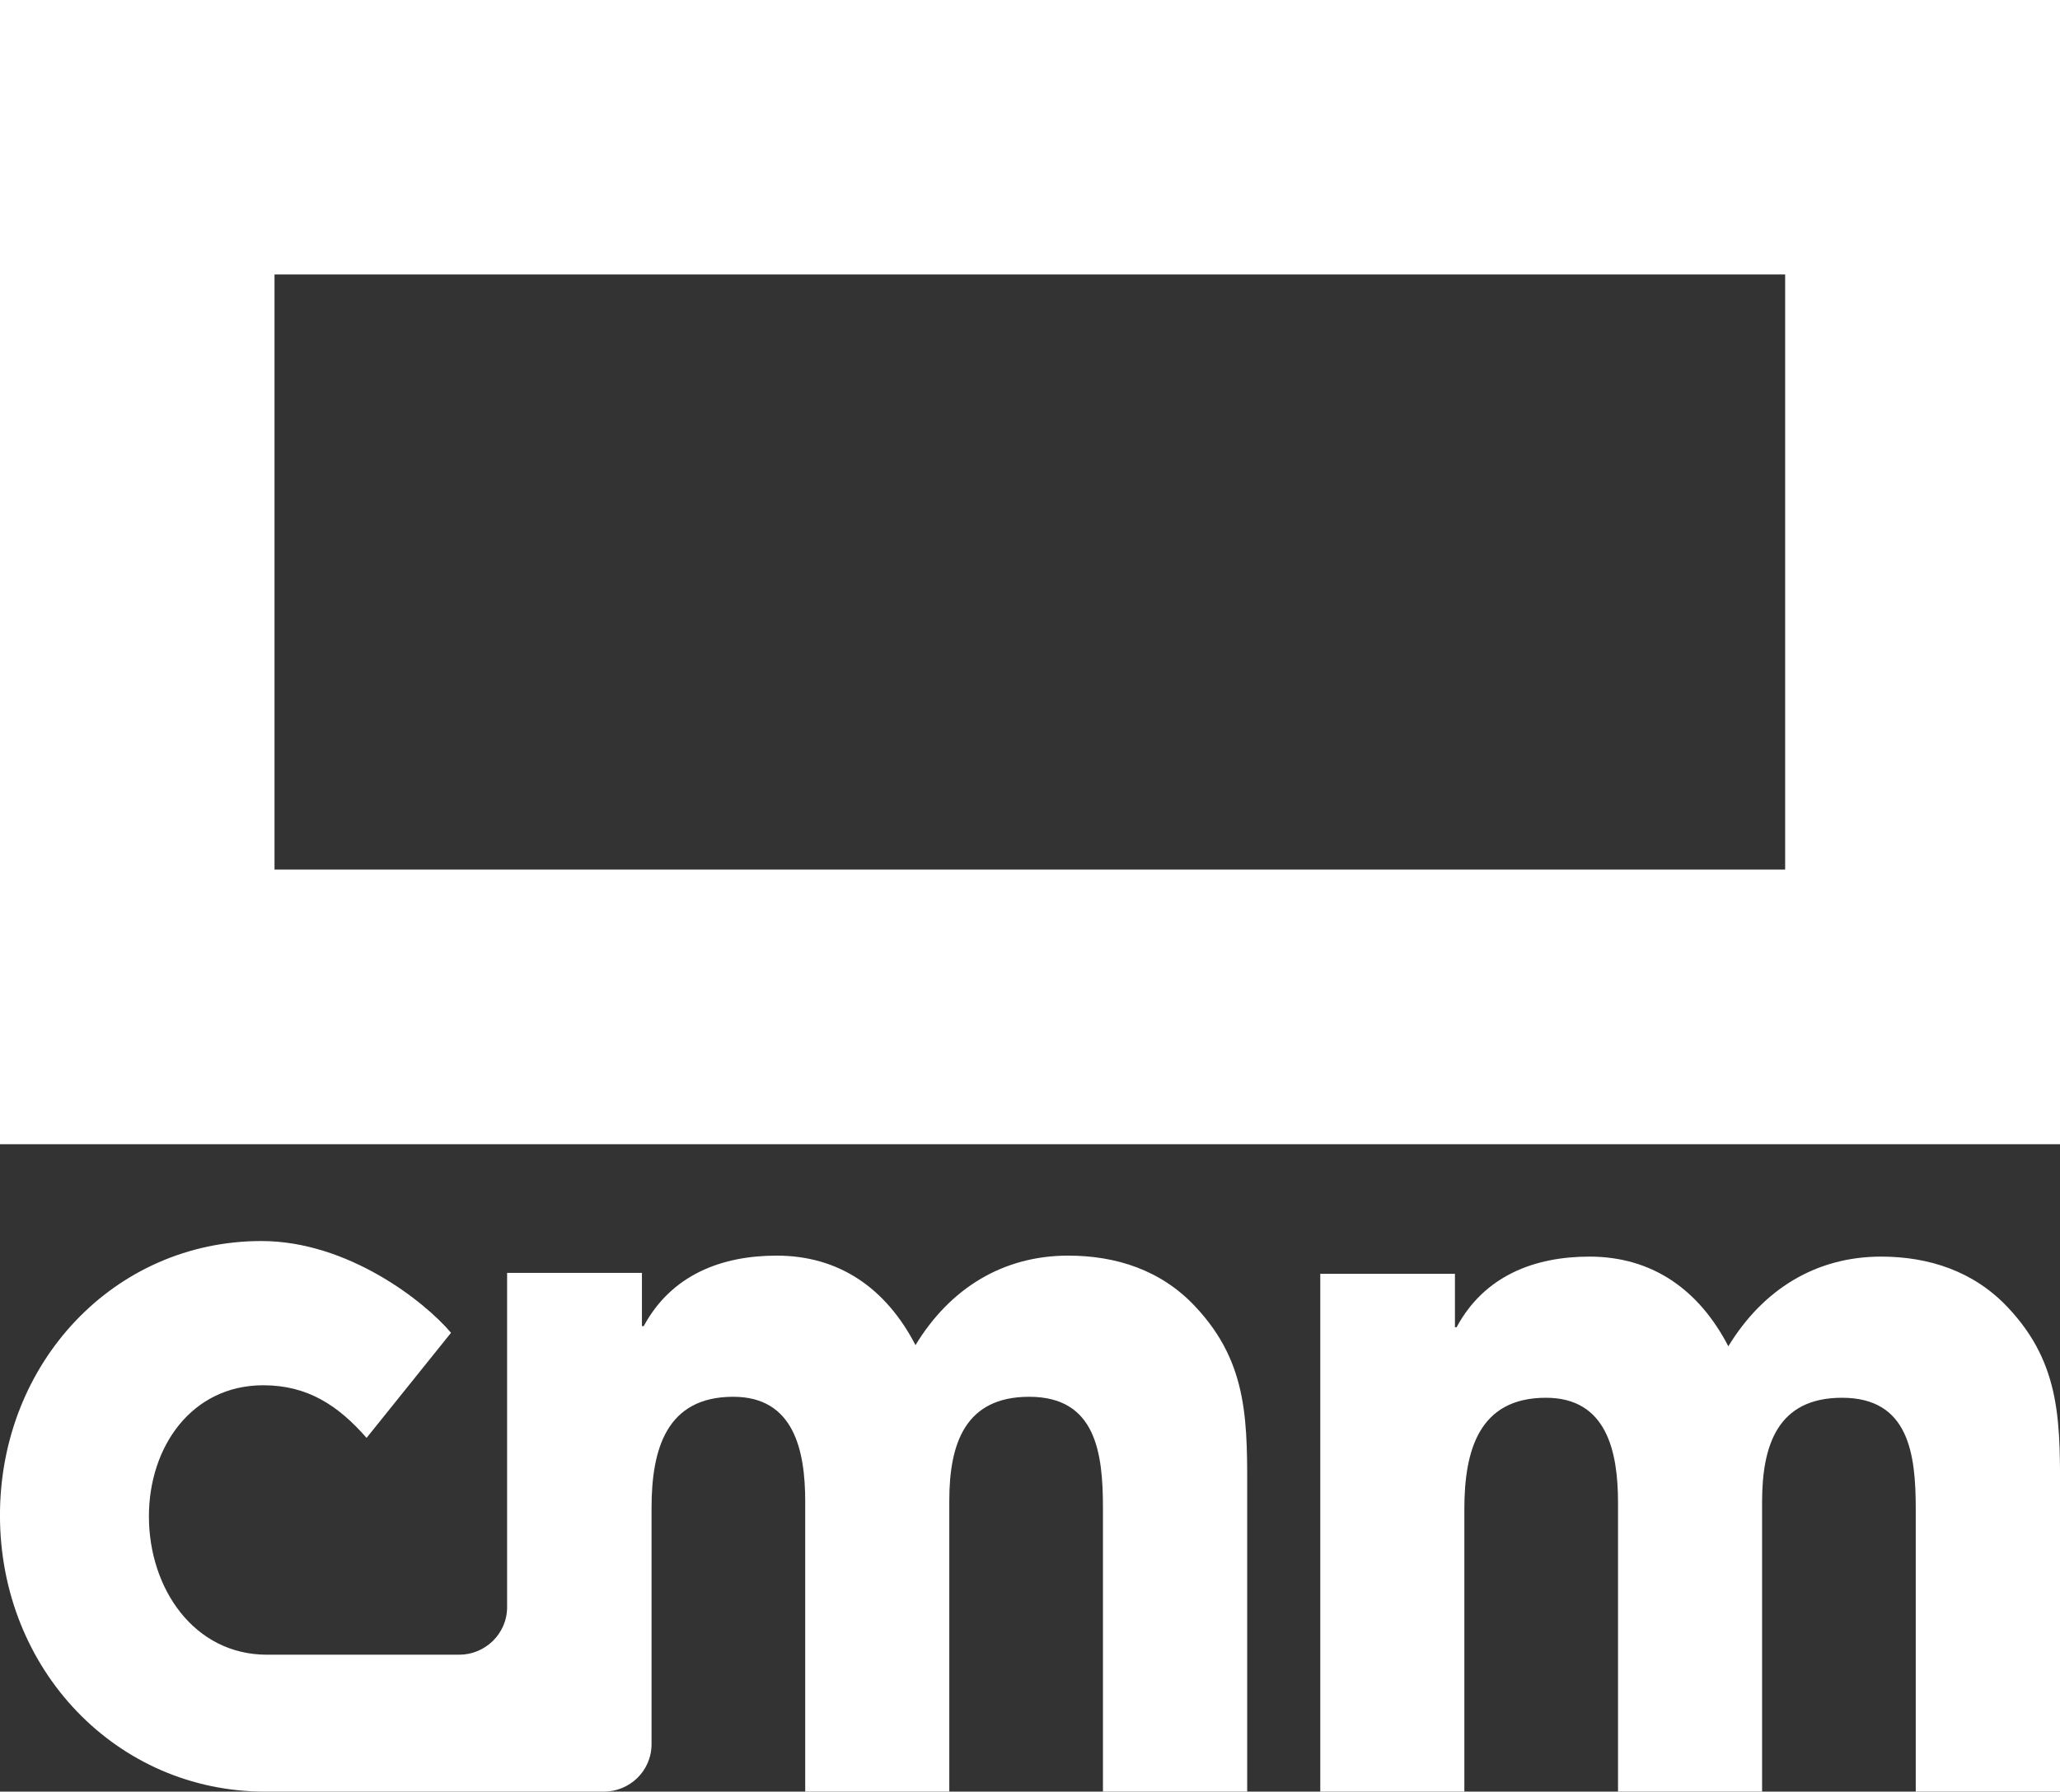
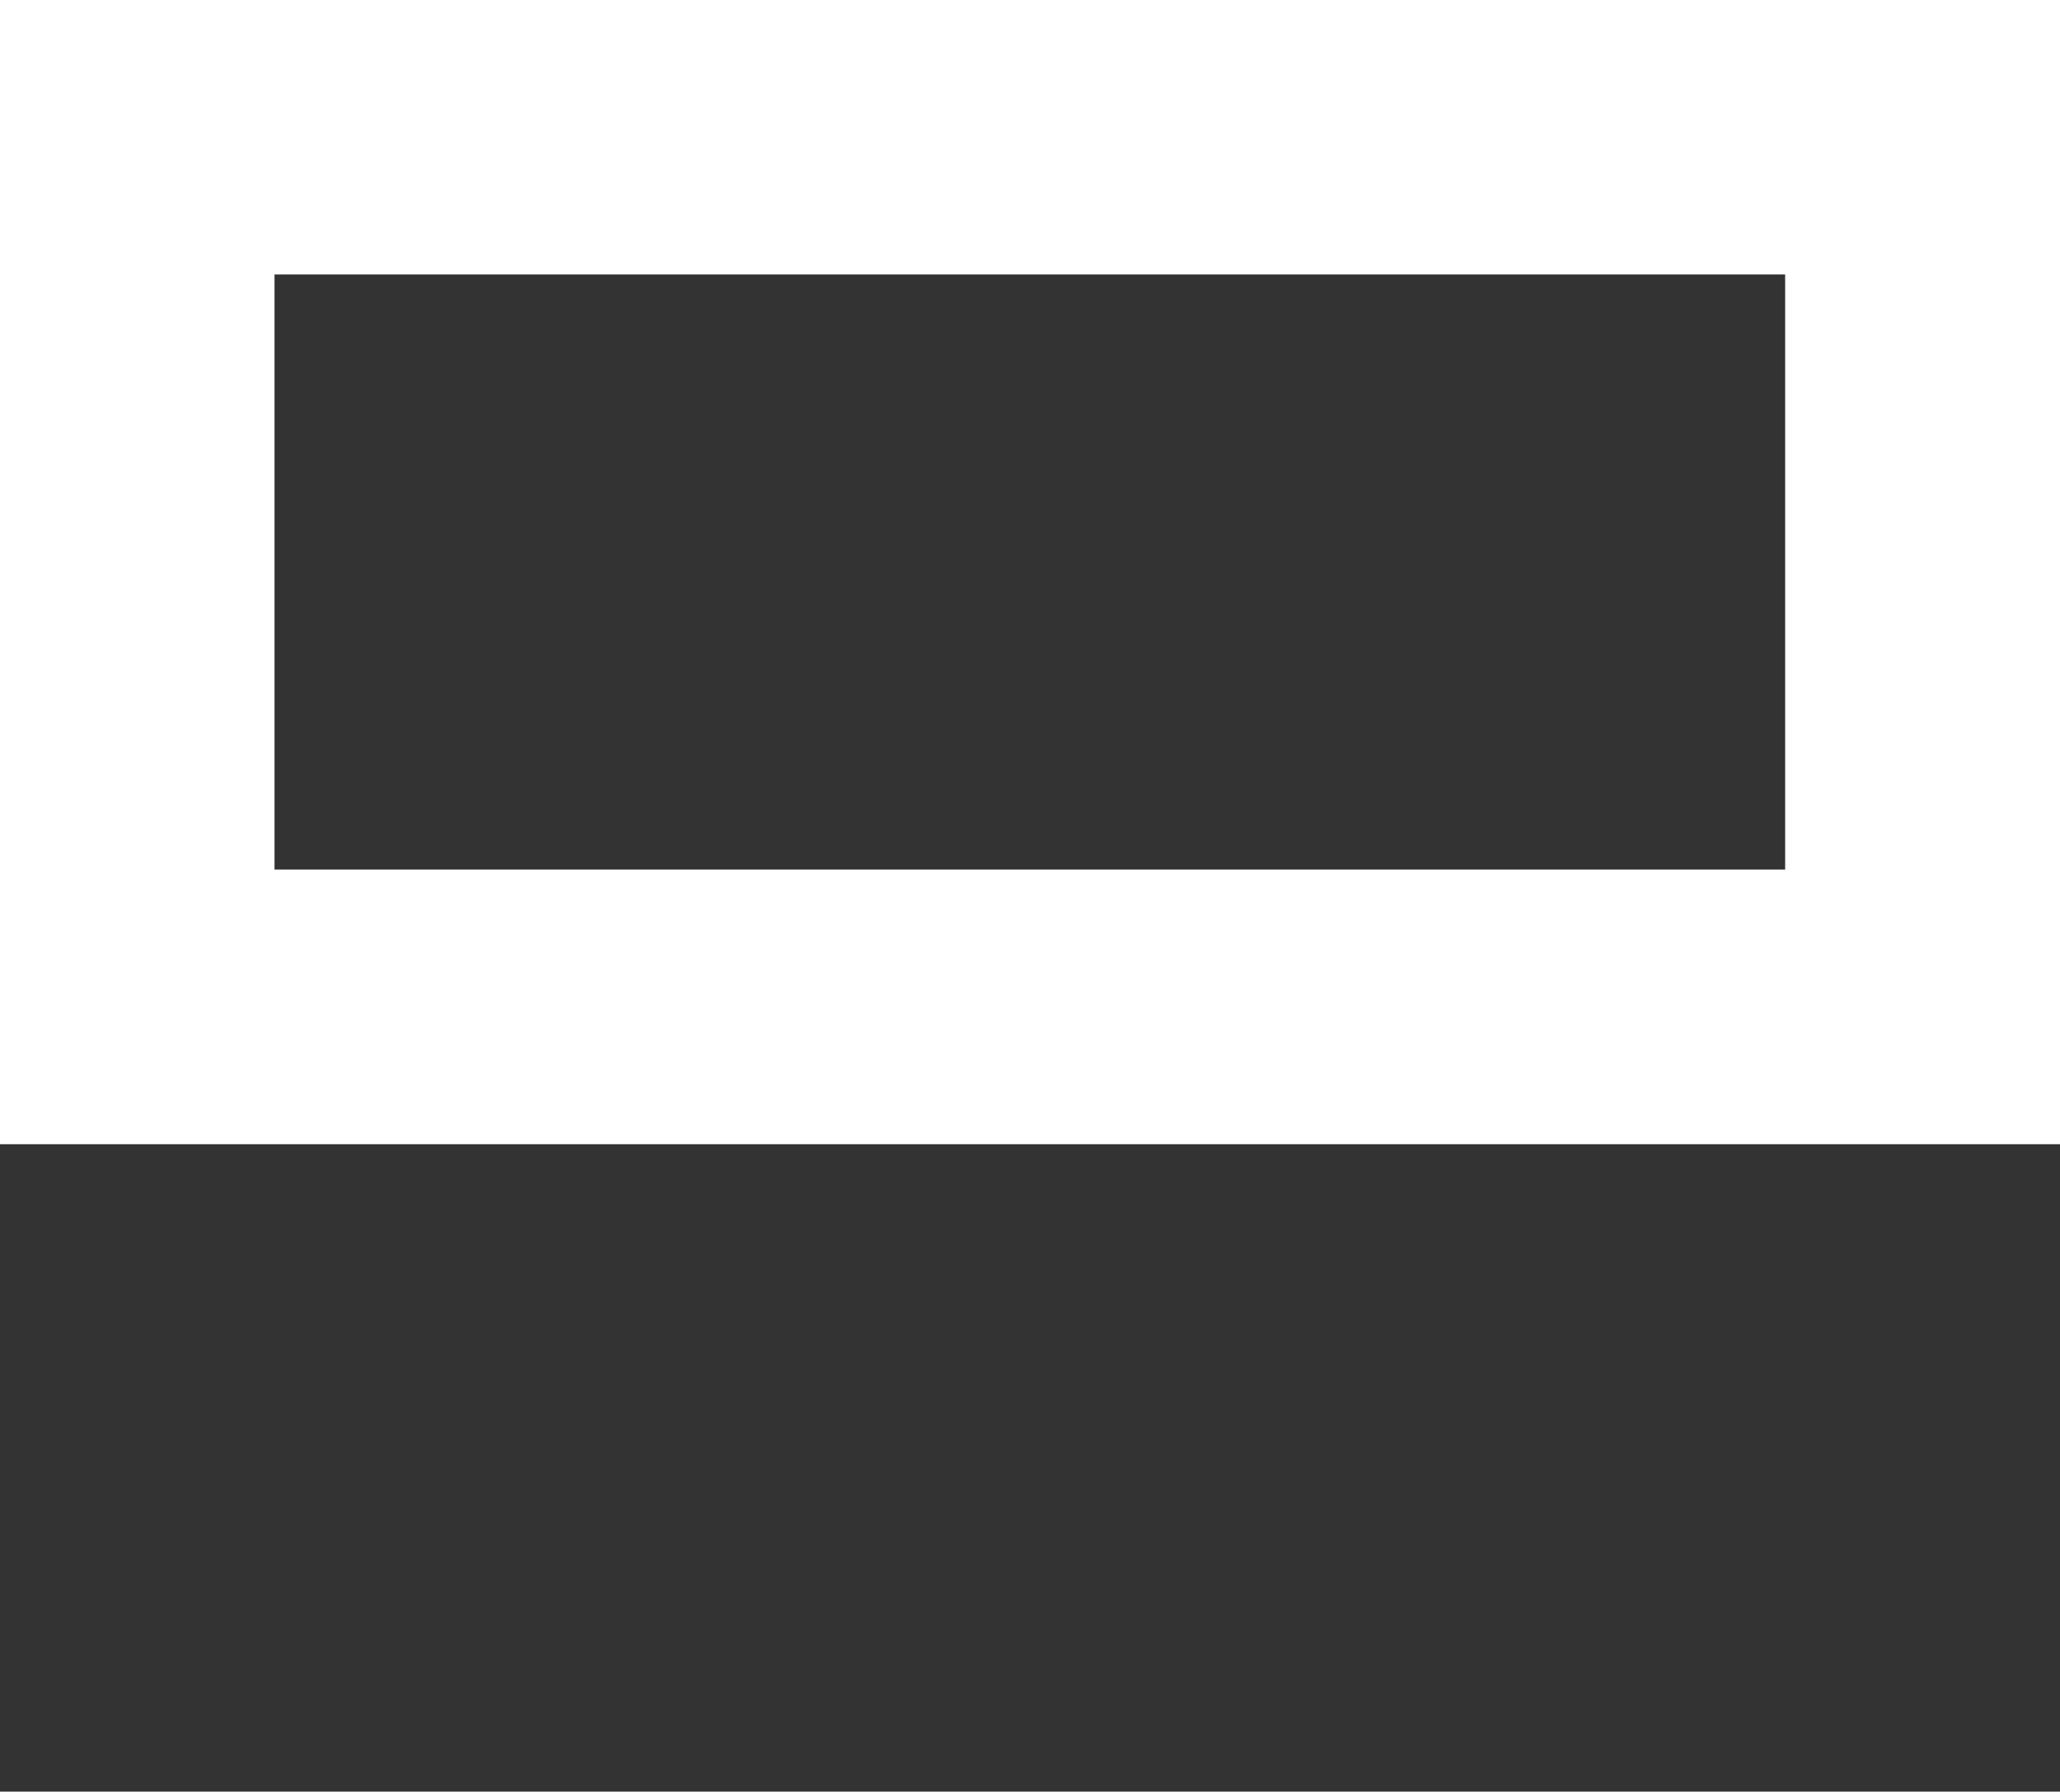
<svg xmlns="http://www.w3.org/2000/svg" xmlns:ns1="http://www.inkscape.org/namespaces/inkscape" xmlns:ns2="http://sodipodi.sourceforge.net/DTD/sodipodi-0.dtd" width="60.837mm" height="52.917mm" viewBox="0 0 60.837 52.917" version="1.1" id="svg1625" ns1:version="1.0.1 (3bc2e813f5, 2020-09-07)" ns2:docname="CMMedia.svg">
  <rect x="0" y="0" width="60.837" height="52.917" fill="#333333" stroke="none" />
  <defs id="defs1619" />
  <ns2:namedview id="base" pagecolor="#ffffff" bordercolor="#666666" borderopacity="1.0" ns1:pageopacity="0.0" ns1:pageshadow="2" ns1:zoom="0.35" ns1:cx="144.45489" ns1:cy="-279.84487" ns1:document-units="mm" ns1:current-layer="layer1" ns1:document-rotation="0" showgrid="false" ns1:window-width="1360" ns1:window-height="706" ns1:window-x="-8" ns1:window-y="-8" ns1:window-maximized="1" />
  <g ns1:label="Camada 1" ns1:groupmode="layer" id="layer1" transform="translate(-67.613,-312.923)">
-     <path style="fill:#ffffff;fill-opacity:1;fill-rule:nonzero;stroke:none;stroke-width:1.228" d="m 124.19,365.84 v -8.347 c 0,-1.626 -0.201,-3.286 -2.178,-3.286 -1.895,0 -2.36,1.391 -2.36,3.075 v 8.558 h -4.255 v -8.534 c 0,-1.521 -0.336,-3.099 -2.13,-3.099 -1.972,0 -2.408,1.549 -2.408,3.286 v 8.347 h -4.255 v -15.293 h 3.977 v 1.578 h 0.048 c 0.82,-1.525 2.307,-2.087 3.924,-2.087 1.842,0 3.228,0.964 4.102,2.648 1.027,-1.684 2.59,-2.648 4.514,-2.648 1.406,0 2.739,0.432 3.742,1.502 1.612,1.708 1.54,3.473 1.54,5.742 v 8.558 z m 0,0" id="path1373" />
-     <path style="fill:#ffffff;fill-opacity:1;fill-rule:nonzero;stroke:none;stroke-width:1.228" d="m 82.589,360.39 c 0,0.796 -0.657,1.406 -1.41,1.406 h -5.685 c -2.14,0 -3.483,-1.943 -3.483,-4.087 0,-2.058 1.266,-3.871 3.377,-3.871 1.314,0 2.216,0.6 3.051,1.554 l 2.494,-3.104 c -0.796,-0.94 -3.056,-2.71 -5.598,-2.71 -4.351,0 -7.723,3.598 -7.723,8.102 0,4.562 3.449,8.16 7.829,8.16 H 85.449 c 0.748,0 1.406,-0.6 1.406,-1.406 v -6.97 c 0,-1.737 0.437,-3.286 2.413,-3.286 1.789,0 2.125,1.573 2.125,3.099 v 8.563 h 4.255 v -8.592 c 0,-1.684 0.465,-3.07 2.36,-3.07 1.972,0 2.178,1.655 2.178,3.286 v 8.376 h 4.26 v -8.592 c 0,-2.269 0.072,-4.034 -1.54,-5.742 -1.003,-1.07 -2.331,-1.497 -3.747,-1.497 -1.919,0 -3.487,0.959 -4.509,2.643 -0.873,-1.684 -2.259,-2.643 -4.102,-2.643 -1.617,0 -3.104,0.561 -3.924,2.082 h -0.053 v -1.573 h -3.982 z m 0,0" id="path1375" />
    <path style="fill:#ffffff;fill-opacity:1;fill-rule:nonzero;stroke:none;stroke-width:1.228" d="M 128.45,312.923 H 67.613 v 33.795 h 60.837 z m -8.117,25.684 H 75.72 V 321.03 h 44.613 z m 0,0" id="path1377" />
  </g>
</svg>